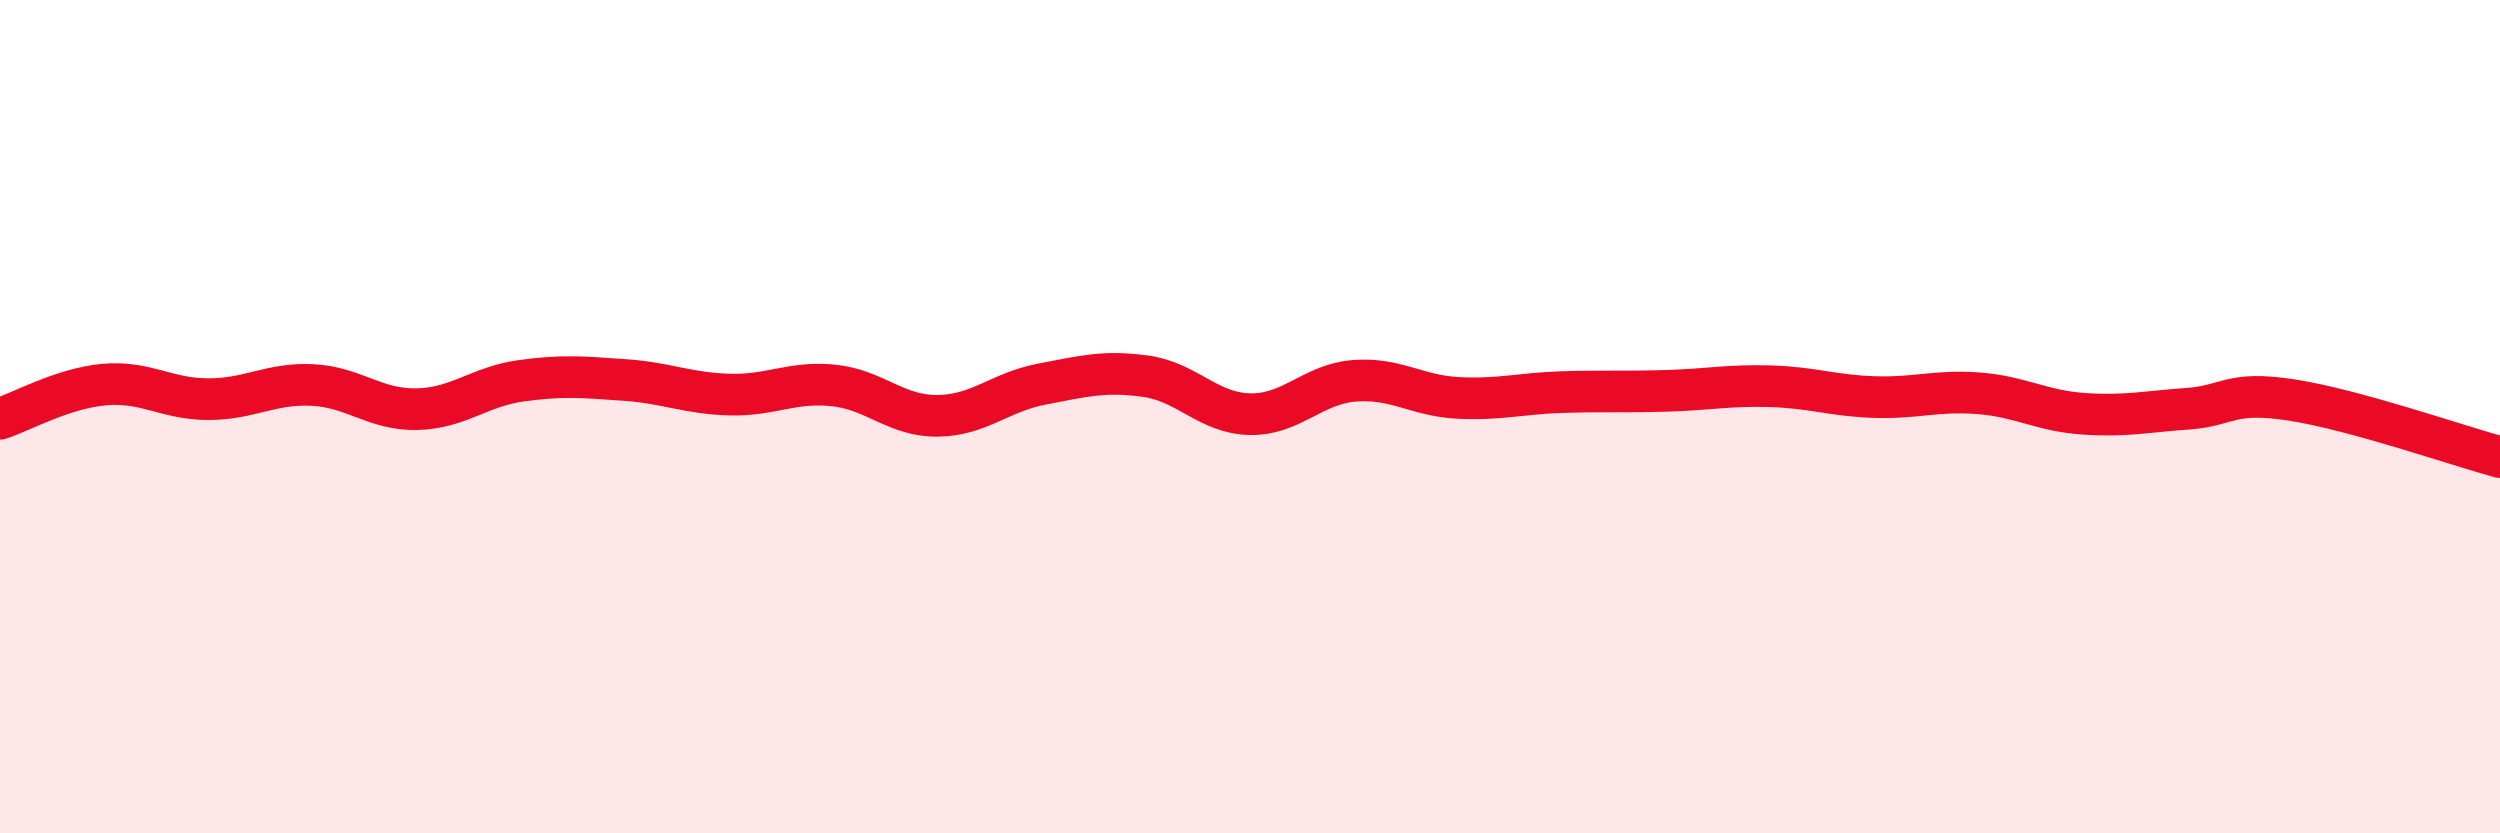
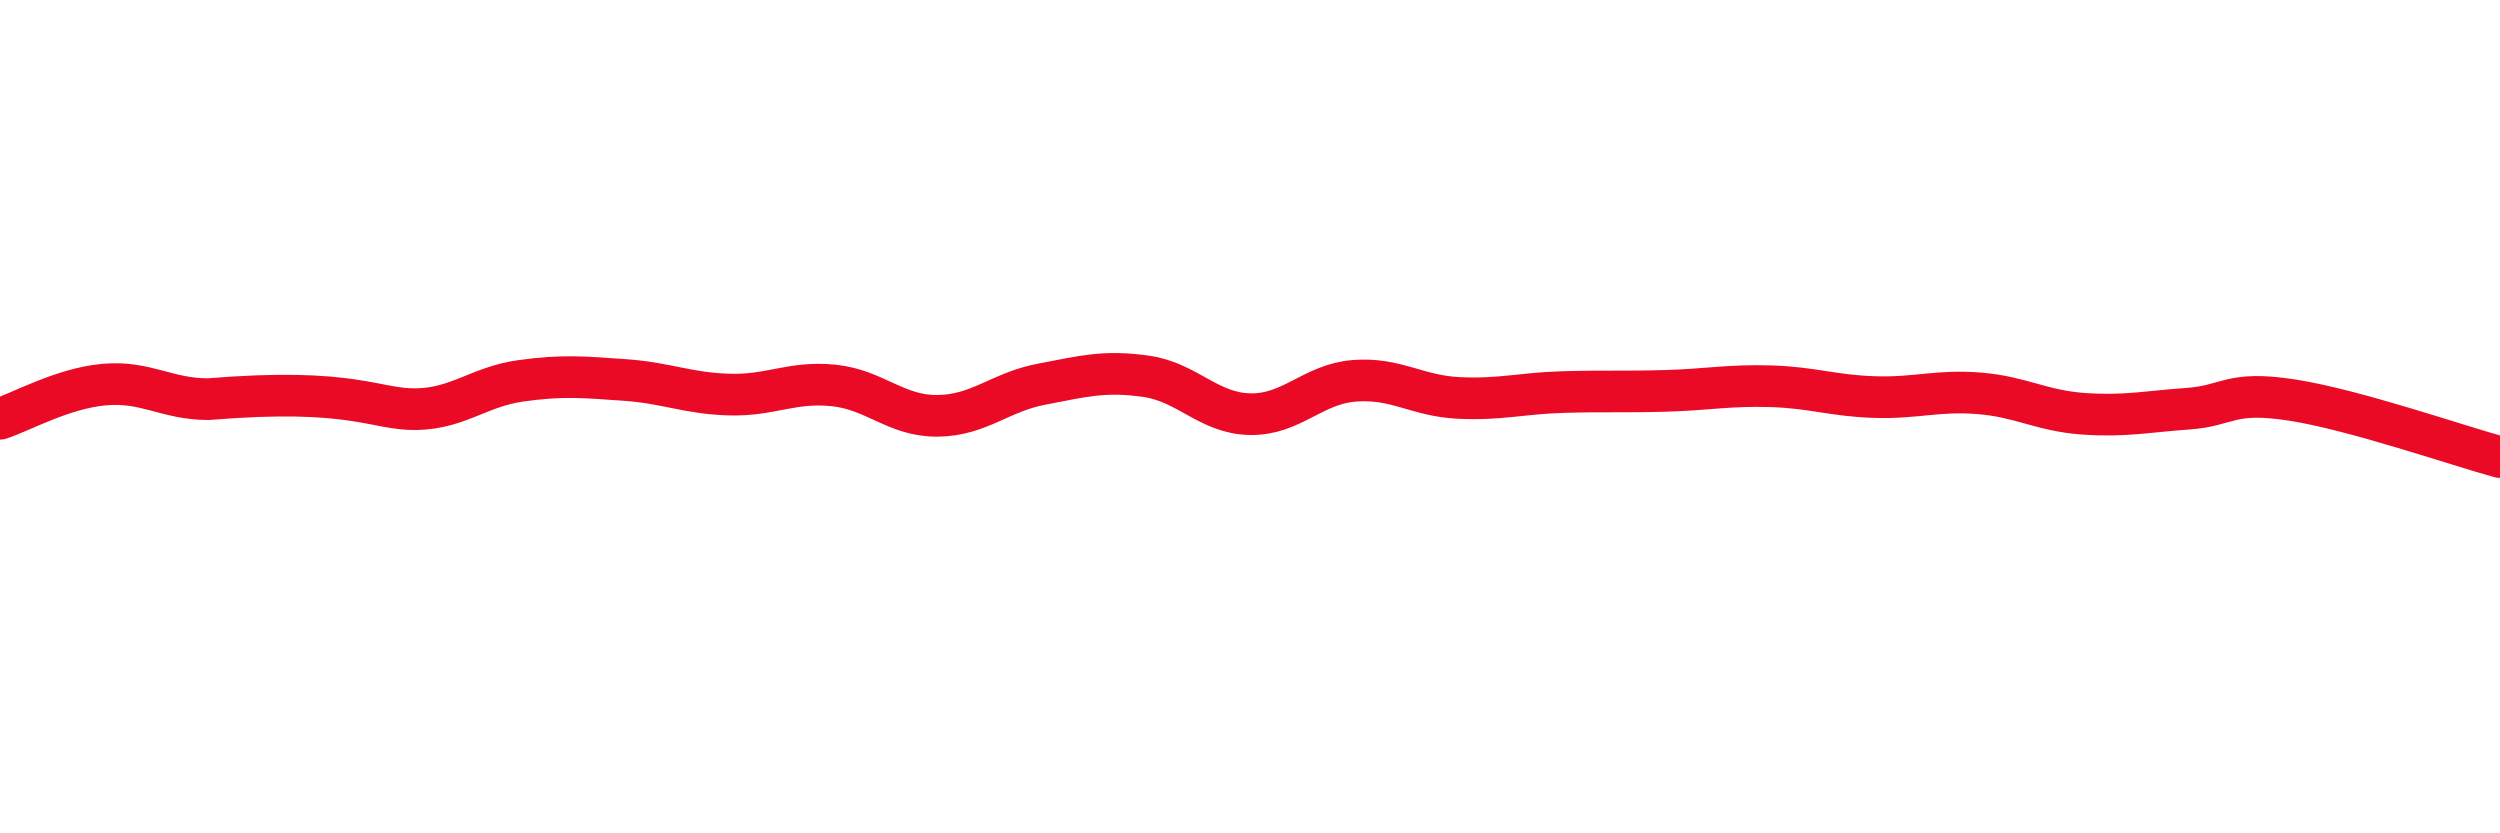
<svg xmlns="http://www.w3.org/2000/svg" width="60" height="20" viewBox="0 0 60 20">
-   <path d="M 0,10.05 C 0.5,9.89 1.5,9.32 2.5,9.23 C 3.5,9.14 4,9.58 5,9.58 C 6,9.58 6.5,9.19 7.5,9.24 C 8.5,9.29 9,9.84 10,9.82 C 11,9.8 11.5,9.28 12.5,9.14 C 13.5,9 14,9.05 15,9.12 C 16,9.19 16.5,9.44 17.5,9.47 C 18.5,9.5 19,9.15 20,9.25 C 21,9.35 21.5,9.99 22.5,9.98 C 23.5,9.97 24,9.41 25,9.22 C 26,9.03 26.5,8.89 27.5,9.03 C 28.5,9.17 29,9.92 30,9.94 C 31,9.96 31.5,9.22 32.5,9.14 C 33.5,9.06 34,9.5 35,9.55 C 36,9.6 36.5,9.44 37.5,9.41 C 38.5,9.38 39,9.41 40,9.38 C 41,9.35 41.5,9.24 42.5,9.27 C 43.5,9.3 44,9.5 45,9.53 C 46,9.56 46.5,9.36 47.5,9.44 C 48.5,9.52 49,9.86 50,9.93 C 51,10 51.5,9.88 52.5,9.81 C 53.5,9.74 53.5,9.37 55,9.6 C 56.5,9.83 59,10.7 60,10.97L60 20L0 20Z" fill="#EB0A25" opacity="0.1" stroke-linecap="round" stroke-linejoin="round" />
-   <path d="M 0,10.05 C 0.5,9.89 1.5,9.32 2.5,9.23 C 3.5,9.14 4,9.58 5,9.58 C 6,9.58 6.5,9.19 7.5,9.24 C 8.5,9.29 9,9.84 10,9.82 C 11,9.8 11.5,9.28 12.5,9.14 C 13.5,9 14,9.05 15,9.12 C 16,9.19 16.5,9.44 17.5,9.47 C 18.5,9.5 19,9.15 20,9.25 C 21,9.35 21.5,9.99 22.5,9.98 C 23.5,9.97 24,9.41 25,9.22 C 26,9.03 26.5,8.89 27.5,9.03 C 28.5,9.17 29,9.92 30,9.94 C 31,9.96 31.5,9.22 32.5,9.14 C 33.5,9.06 34,9.5 35,9.55 C 36,9.6 36.5,9.44 37.5,9.41 C 38.5,9.38 39,9.41 40,9.38 C 41,9.35 41.5,9.24 42.5,9.27 C 43.5,9.3 44,9.5 45,9.53 C 46,9.56 46.5,9.36 47.5,9.44 C 48.5,9.52 49,9.86 50,9.93 C 51,10 51.5,9.88 52.5,9.81 C 53.5,9.74 53.5,9.37 55,9.6 C 56.5,9.83 59,10.7 60,10.97" stroke="#EB0A25" stroke-width="1" fill="none" stroke-linecap="round" stroke-linejoin="round" />
+   <path d="M 0,10.05 C 0.5,9.89 1.5,9.32 2.5,9.23 C 3.5,9.14 4,9.58 5,9.58 C 8.5,9.29 9,9.84 10,9.82 C 11,9.8 11.5,9.28 12.5,9.14 C 13.5,9 14,9.05 15,9.12 C 16,9.19 16.5,9.44 17.5,9.47 C 18.5,9.5 19,9.15 20,9.25 C 21,9.35 21.5,9.99 22.5,9.98 C 23.5,9.97 24,9.41 25,9.22 C 26,9.03 26.5,8.89 27.5,9.03 C 28.5,9.17 29,9.92 30,9.94 C 31,9.96 31.5,9.22 32.5,9.14 C 33.5,9.06 34,9.5 35,9.55 C 36,9.6 36.5,9.44 37.5,9.41 C 38.5,9.38 39,9.41 40,9.38 C 41,9.35 41.5,9.24 42.5,9.27 C 43.5,9.3 44,9.5 45,9.53 C 46,9.56 46.5,9.36 47.5,9.44 C 48.5,9.52 49,9.86 50,9.93 C 51,10 51.5,9.88 52.5,9.81 C 53.5,9.74 53.5,9.37 55,9.6 C 56.5,9.83 59,10.7 60,10.97" stroke="#EB0A25" stroke-width="1" fill="none" stroke-linecap="round" stroke-linejoin="round" />
</svg>